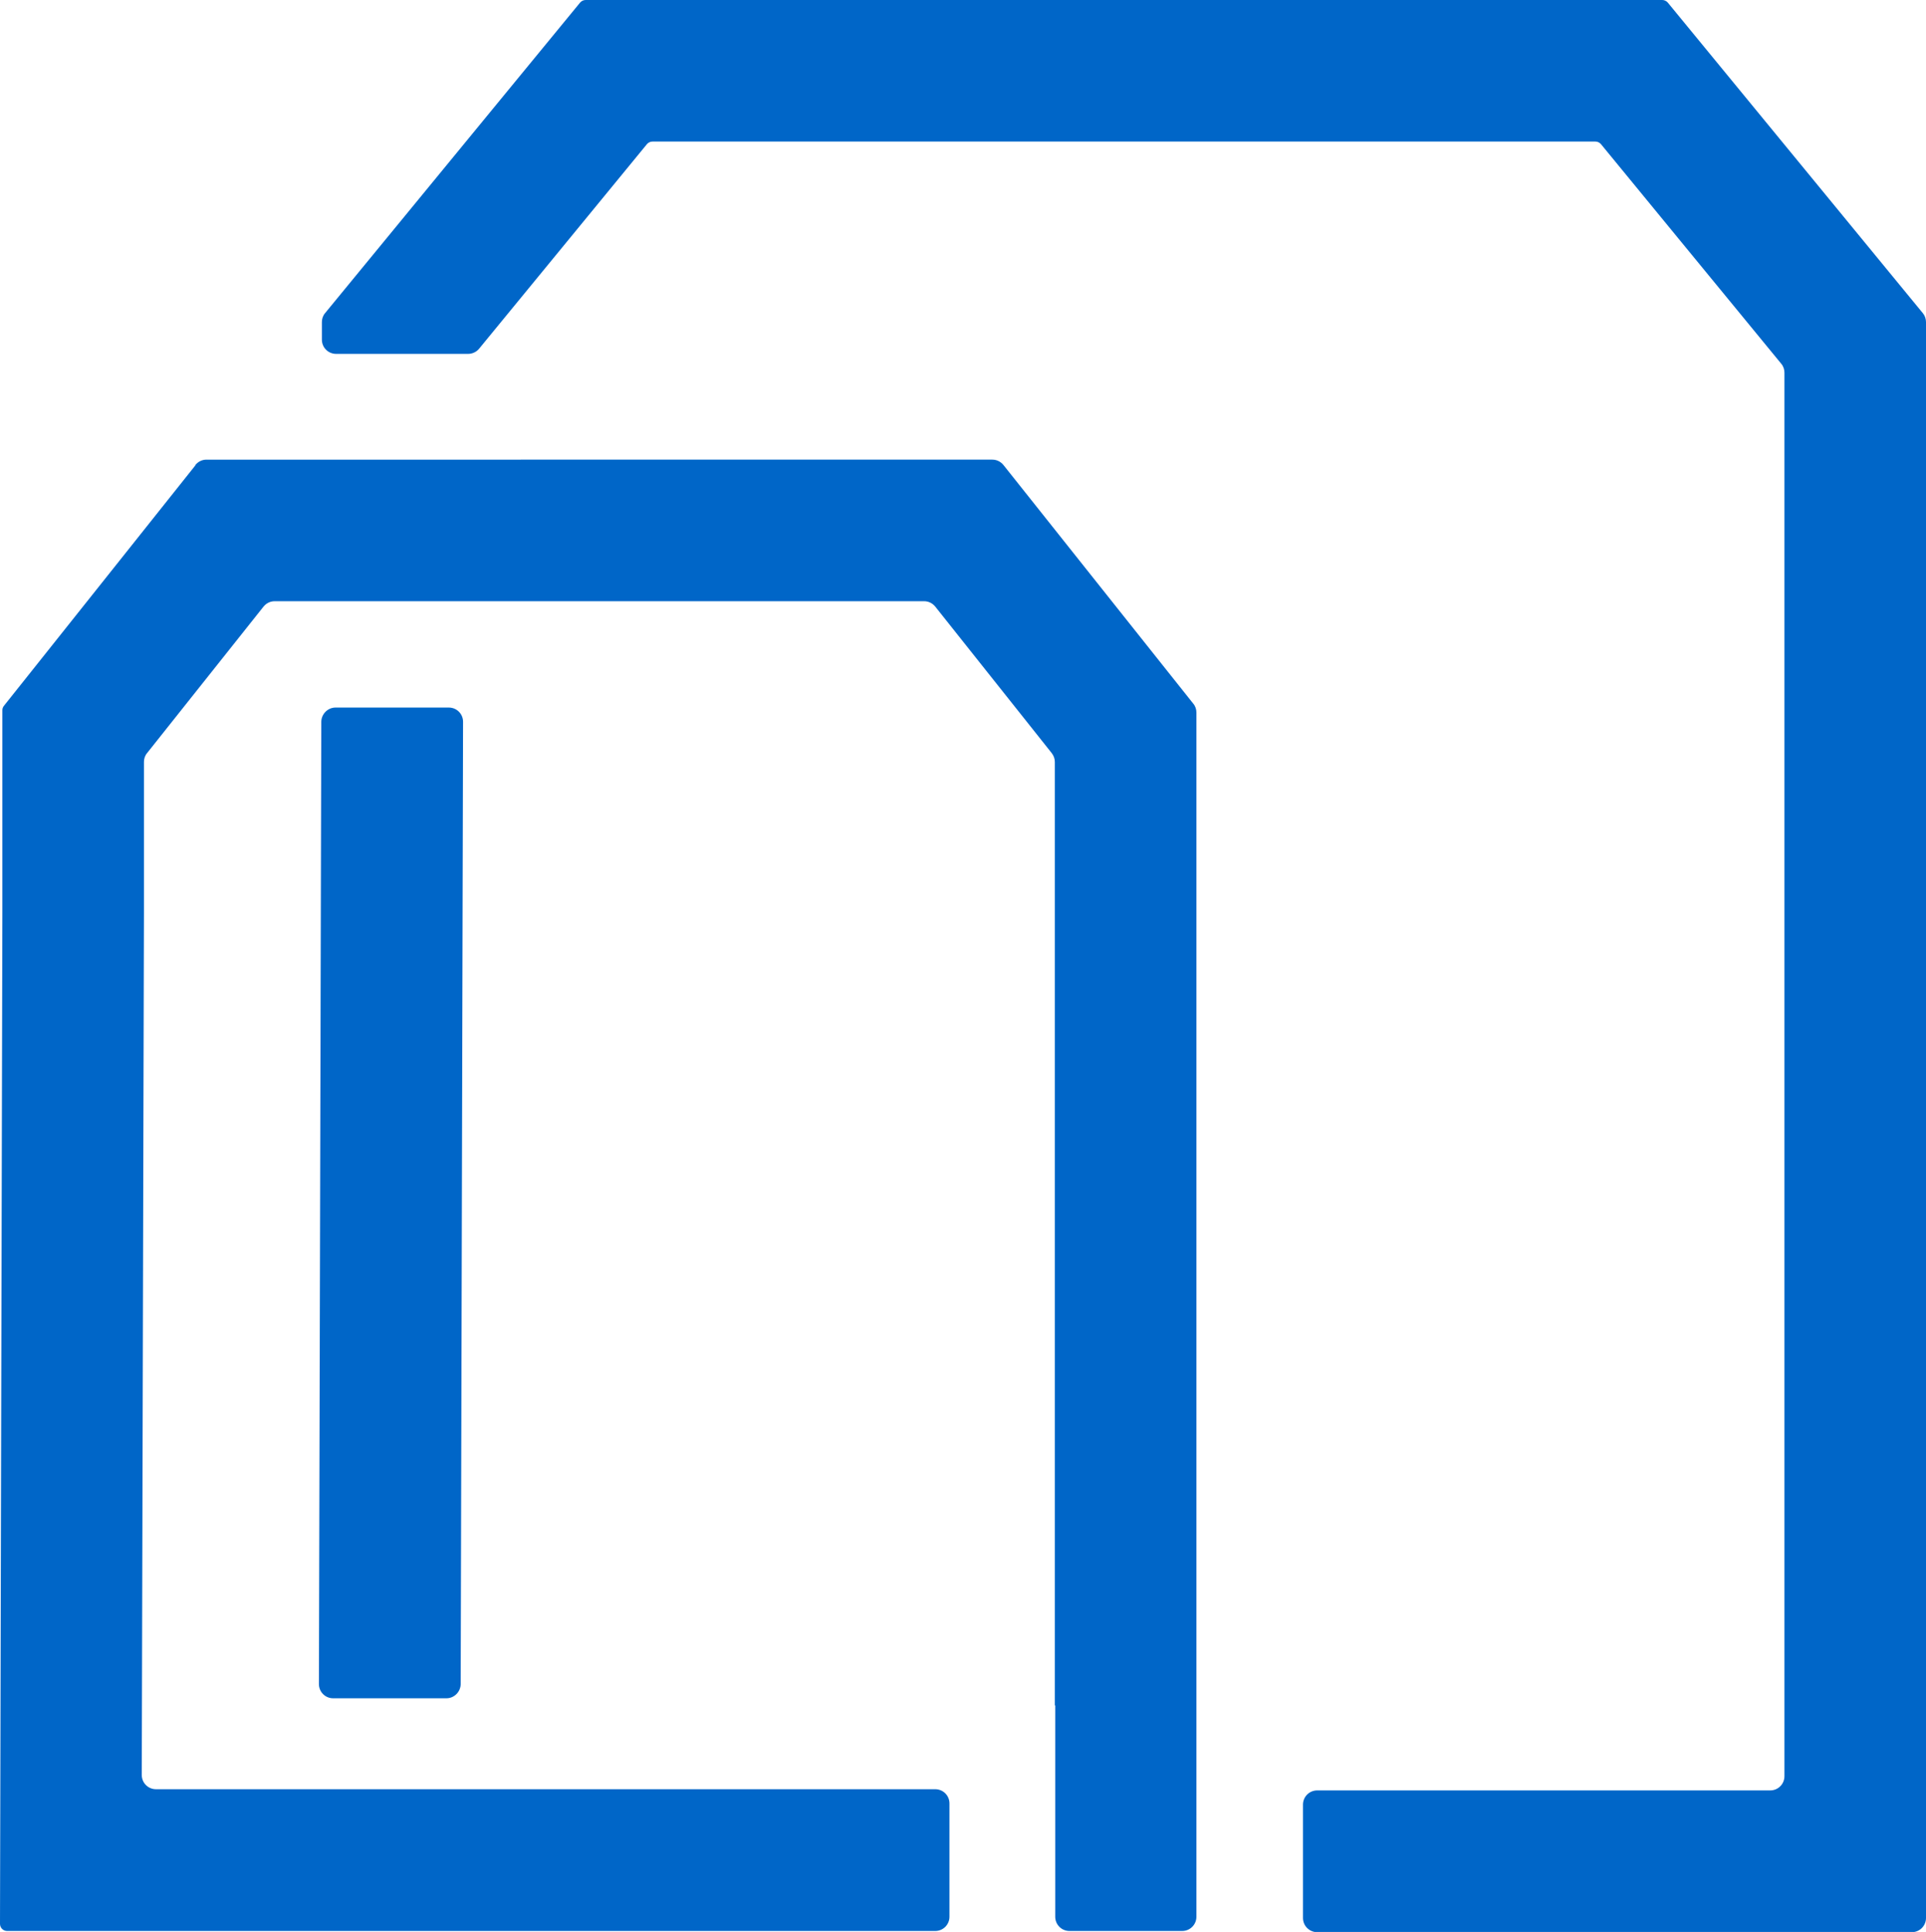
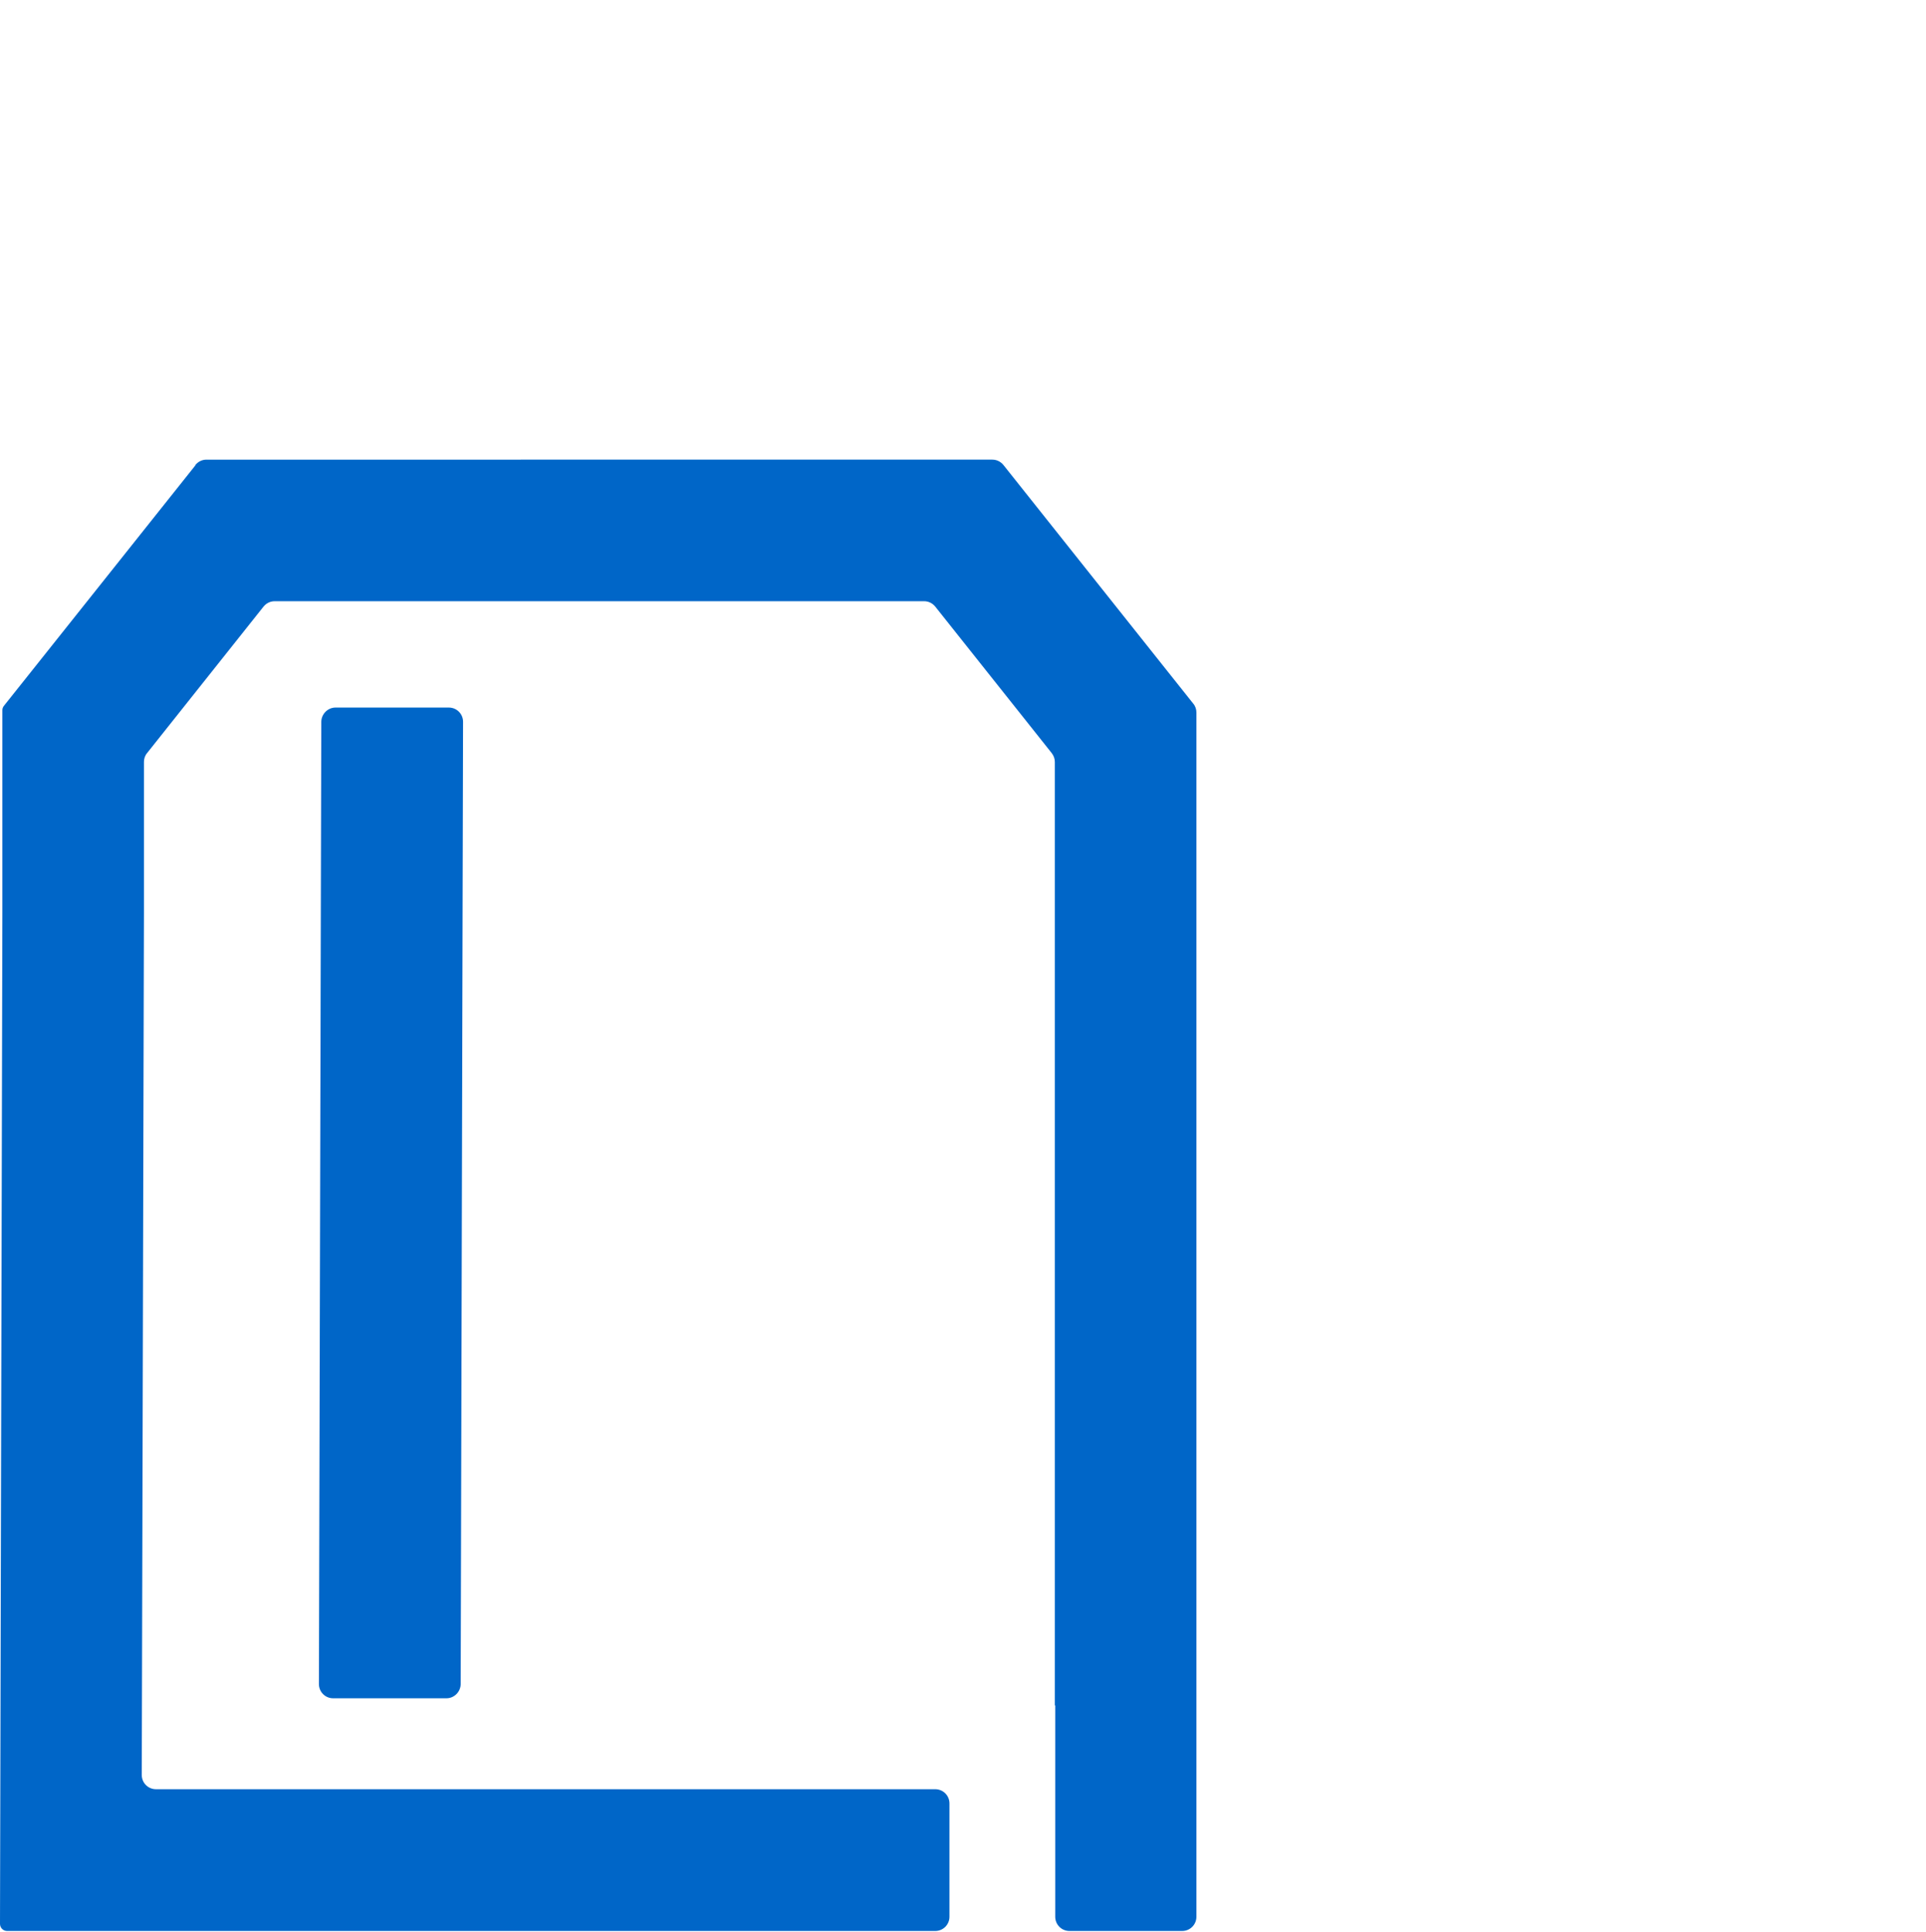
<svg xmlns="http://www.w3.org/2000/svg" id="Lag_1" data-name="Lag 1" viewBox="0 0 97.41 97.72">
  <defs>
    <style>      .cls-1 {        fill: #0066c8;        stroke-width: 0px;      }    </style>
  </defs>
  <path class="cls-1" d="M23.3,85.19l.12-48.68c0-.4-.32-.72-.72-.72h-5.73c-.39,0-.71.32-.72.71l-.12,48.68c0,.4.32.72.72.72h5.73c.39,0,.71-.32.72-.71Z" />
-   <path class="cls-1" d="M84.07,0H29.62c-.11,0-.21.05-.28.13l-12.9,15.71c-.11.13-.16.29-.16.45v.89c0,.4.32.72.72.72h6.68c.21,0,.42-.1.55-.26l8.49-10.35c.07-.08.17-.13.28-.13h47.69c.11,0,.21.05.28.13l9.12,11.11c.11.13.16.29.16.45v70.99c0,.4-.32.72-.72.72h-22.91c-.4,0-.72.32-.72.72v5.73c0,.4.32.72.72.72h30.07c.4,0,.72-.32.72-.72V16.29c0-.17-.06-.33-.16-.45L84.35.13c-.07-.08-.17-.13-.28-.13Z" />
  <path class="cls-1" d="M9.88,23.54L.2,35.7c-.05.06-.08.14-.08.22v10.27L0,97.31c0,.2.16.36.36.36h46.94c.4,0,.72-.32.72-.72v-5.73c0-.4-.32-.72-.72-.72H7.89c-.4,0-.72-.32-.72-.72l.11-43.59v-7.65c0-.16.05-.32.16-.45l5.89-7.41c.14-.17.34-.27.56-.27h32.85c.22,0,.42.1.56.27l5.89,7.41c.1.13.16.28.16.45v47.72h.02v10.69c0,.4.32.72.72.72h5.7c.4,0,.72-.32.72-.72v-60.91c0-.16-.05-.32-.16-.45l-9.6-12.07c-.14-.17-.34-.27-.56-.27H10.44c-.22,0-.42.1-.56.27Z" />
</svg>